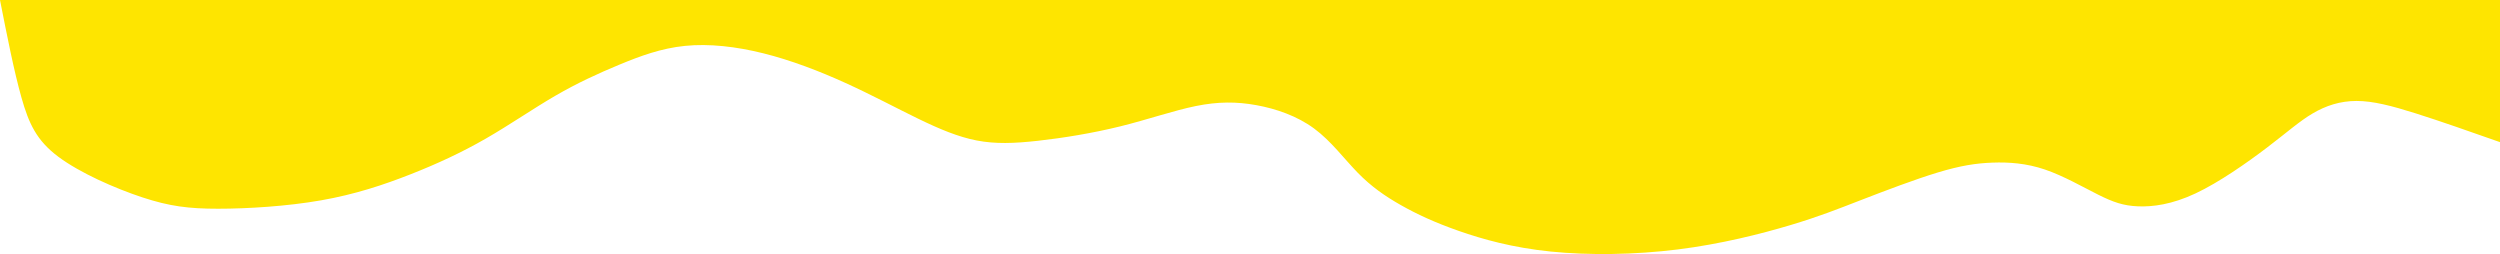
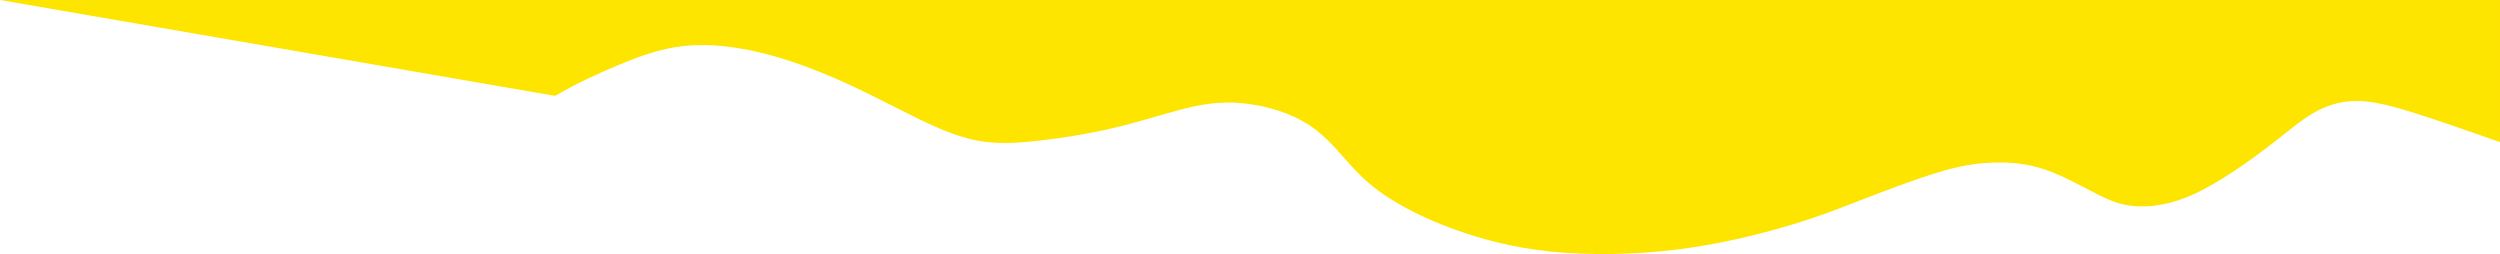
<svg xmlns="http://www.w3.org/2000/svg" xml:space="preserve" width="328.083mm" height="33.34mm" version="1.1" style="shape-rendering:geometricPrecision; text-rendering:geometricPrecision; image-rendering:optimizeQuality; fill-rule:evenodd; clip-rule:evenodd" viewBox="0 0 200216.12 20345.77">
  <defs>
    <style type="text/css"> .fil0 {fill:#FEE500} </style>
  </defs>
  <g id="Слой_x0020_1">
-     <path class="fil0" d="M44460.63 7677.44c1774.21,-1030.97 3452.55,-1798.25 5130.88,-2493.52 1678.34,-695.33 3356.68,-1318.71 5274.78,-1510.52 1918.11,-191.8 4075.93,47.91 6281.77,599.4 2205.79,551.43 4459.6,1414.58 6569.51,2373.67 2109.91,959.02 4075.93,2013.98 5802.23,2853.15 1726.3,839.17 3212.78,1462.55 4699.31,1750.29 1486.53,287.68 2973.07,239.71 4915.16,23.92 1942.03,-215.79 4339.68,-599.4 6569.45,-1150.83 2229.77,-551.49 4291.78,-1270.74 6066.05,-1630.37 1774.21,-359.69 3260.74,-359.69 4843.15,-71.95 1582.47,287.68 3260.74,863.15 4627.36,1870.14 1366.68,1006.99 2421.63,2445.56 3500.57,3548.42 1078.94,1102.92 2181.8,1870.2 3452.55,2589.46 1270.74,719.31 2709.37,1390.66 4627.42,2062.01 1918.11,671.35 4315.76,1342.63 7360.71,1654.29 3044.95,311.72 6737.33,263.82 10189.88,-167.76 3452.61,-431.58 6665.38,-1246.82 8991.09,-1942.15 2325.7,-695.27 3764.33,-1270.68 5682.38,-2013.98 1918.11,-743.24 4315.76,-1654.29 6137.94,-2205.79 1822.18,-551.43 3068.94,-743.3 4387.59,-791.26 1318.71,-47.91 2709.37,47.97 4195.9,551.49 1486.53,503.53 3068.94,1414.58 4267.73,2013.98 1198.86,599.46 2014.04,887.14 3188.85,935.1 1174.87,47.97 2709.31,-143.84 4603.44,-1030.97 1894.13,-887.14 4147.94,-2469.54 5754.33,-3692.38 1606.39,-1222.78 2565.47,-2085.87 3620.37,-2709.25 1054.96,-623.38 2205.85,-1007.05 3524.5,-1007.05 1318.71,0 2805.24,383.67 4748.31,997.35 1943.07,613.62 4342.67,1457.24 6742.28,2300.93l0 -11383.24 -200216.12 0c562.35,2854.86 1124.65,5709.66 1717.52,7808.46 592.87,2098.75 1216.25,3441.38 2942.55,4736.11 1726.3,1294.73 4555.47,2541.49 6737.33,3260.74 2181.86,719.31 3716.3,911.12 6065.99,911.12 2349.68,0 5514.49,-191.8 8247.79,-671.35 2733.29,-479.48 5035.01,-1246.76 7168.91,-2085.93 2133.9,-839.17 4099.91,-1750.23 6018.02,-2853.15 1918.11,-1102.92 3788.25,-2397.59 5562.52,-3428.56z" />
+     <path class="fil0" d="M44460.63 7677.44c1774.21,-1030.97 3452.55,-1798.25 5130.88,-2493.52 1678.34,-695.33 3356.68,-1318.71 5274.78,-1510.52 1918.11,-191.8 4075.93,47.91 6281.77,599.4 2205.79,551.43 4459.6,1414.58 6569.51,2373.67 2109.91,959.02 4075.93,2013.98 5802.23,2853.15 1726.3,839.17 3212.78,1462.55 4699.31,1750.29 1486.53,287.68 2973.07,239.71 4915.16,23.92 1942.03,-215.79 4339.68,-599.4 6569.45,-1150.83 2229.77,-551.49 4291.78,-1270.74 6066.05,-1630.37 1774.21,-359.69 3260.74,-359.69 4843.15,-71.95 1582.47,287.68 3260.74,863.15 4627.36,1870.14 1366.68,1006.99 2421.63,2445.56 3500.57,3548.42 1078.94,1102.92 2181.8,1870.2 3452.55,2589.46 1270.74,719.31 2709.37,1390.66 4627.42,2062.01 1918.11,671.35 4315.76,1342.63 7360.71,1654.29 3044.95,311.72 6737.33,263.82 10189.88,-167.76 3452.61,-431.58 6665.38,-1246.82 8991.09,-1942.15 2325.7,-695.27 3764.33,-1270.68 5682.38,-2013.98 1918.11,-743.24 4315.76,-1654.29 6137.94,-2205.79 1822.18,-551.43 3068.94,-743.3 4387.59,-791.26 1318.71,-47.91 2709.37,47.97 4195.9,551.49 1486.53,503.53 3068.94,1414.58 4267.73,2013.98 1198.86,599.46 2014.04,887.14 3188.85,935.1 1174.87,47.97 2709.31,-143.84 4603.44,-1030.97 1894.13,-887.14 4147.94,-2469.54 5754.33,-3692.38 1606.39,-1222.78 2565.47,-2085.87 3620.37,-2709.25 1054.96,-623.38 2205.85,-1007.05 3524.5,-1007.05 1318.71,0 2805.24,383.67 4748.31,997.35 1943.07,613.62 4342.67,1457.24 6742.28,2300.93l0 -11383.24 -200216.12 0z" />
  </g>
</svg>